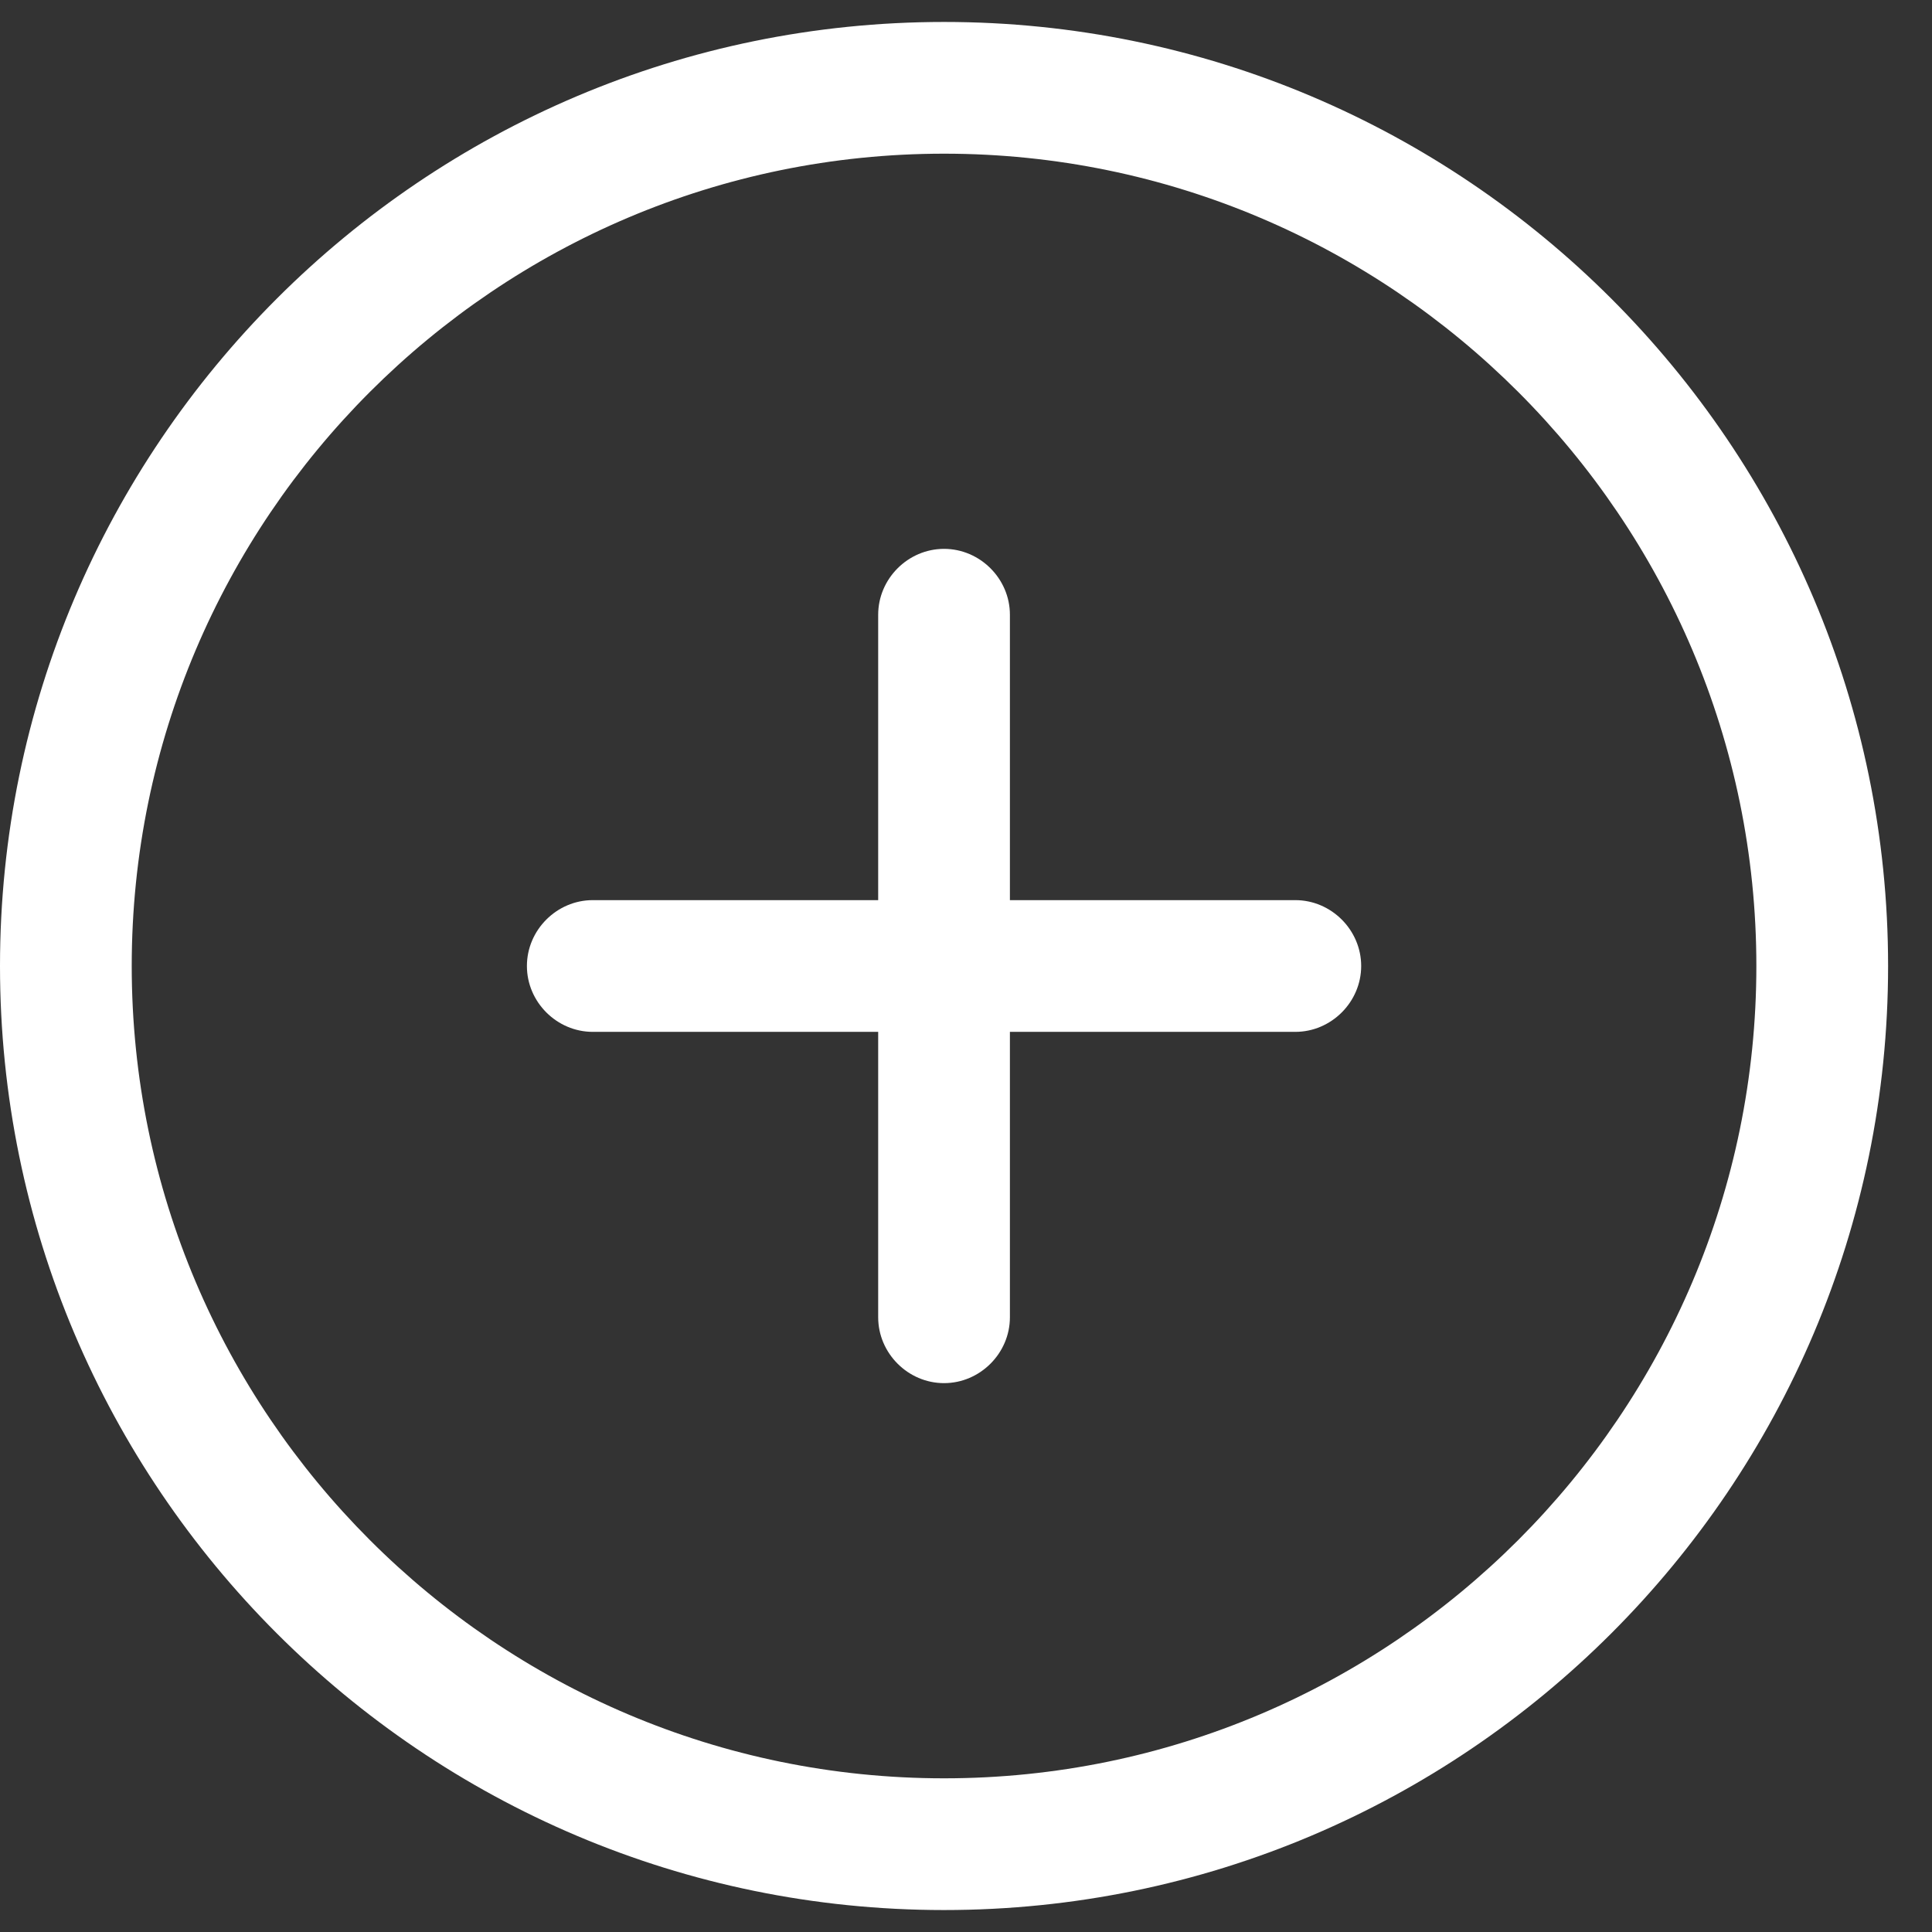
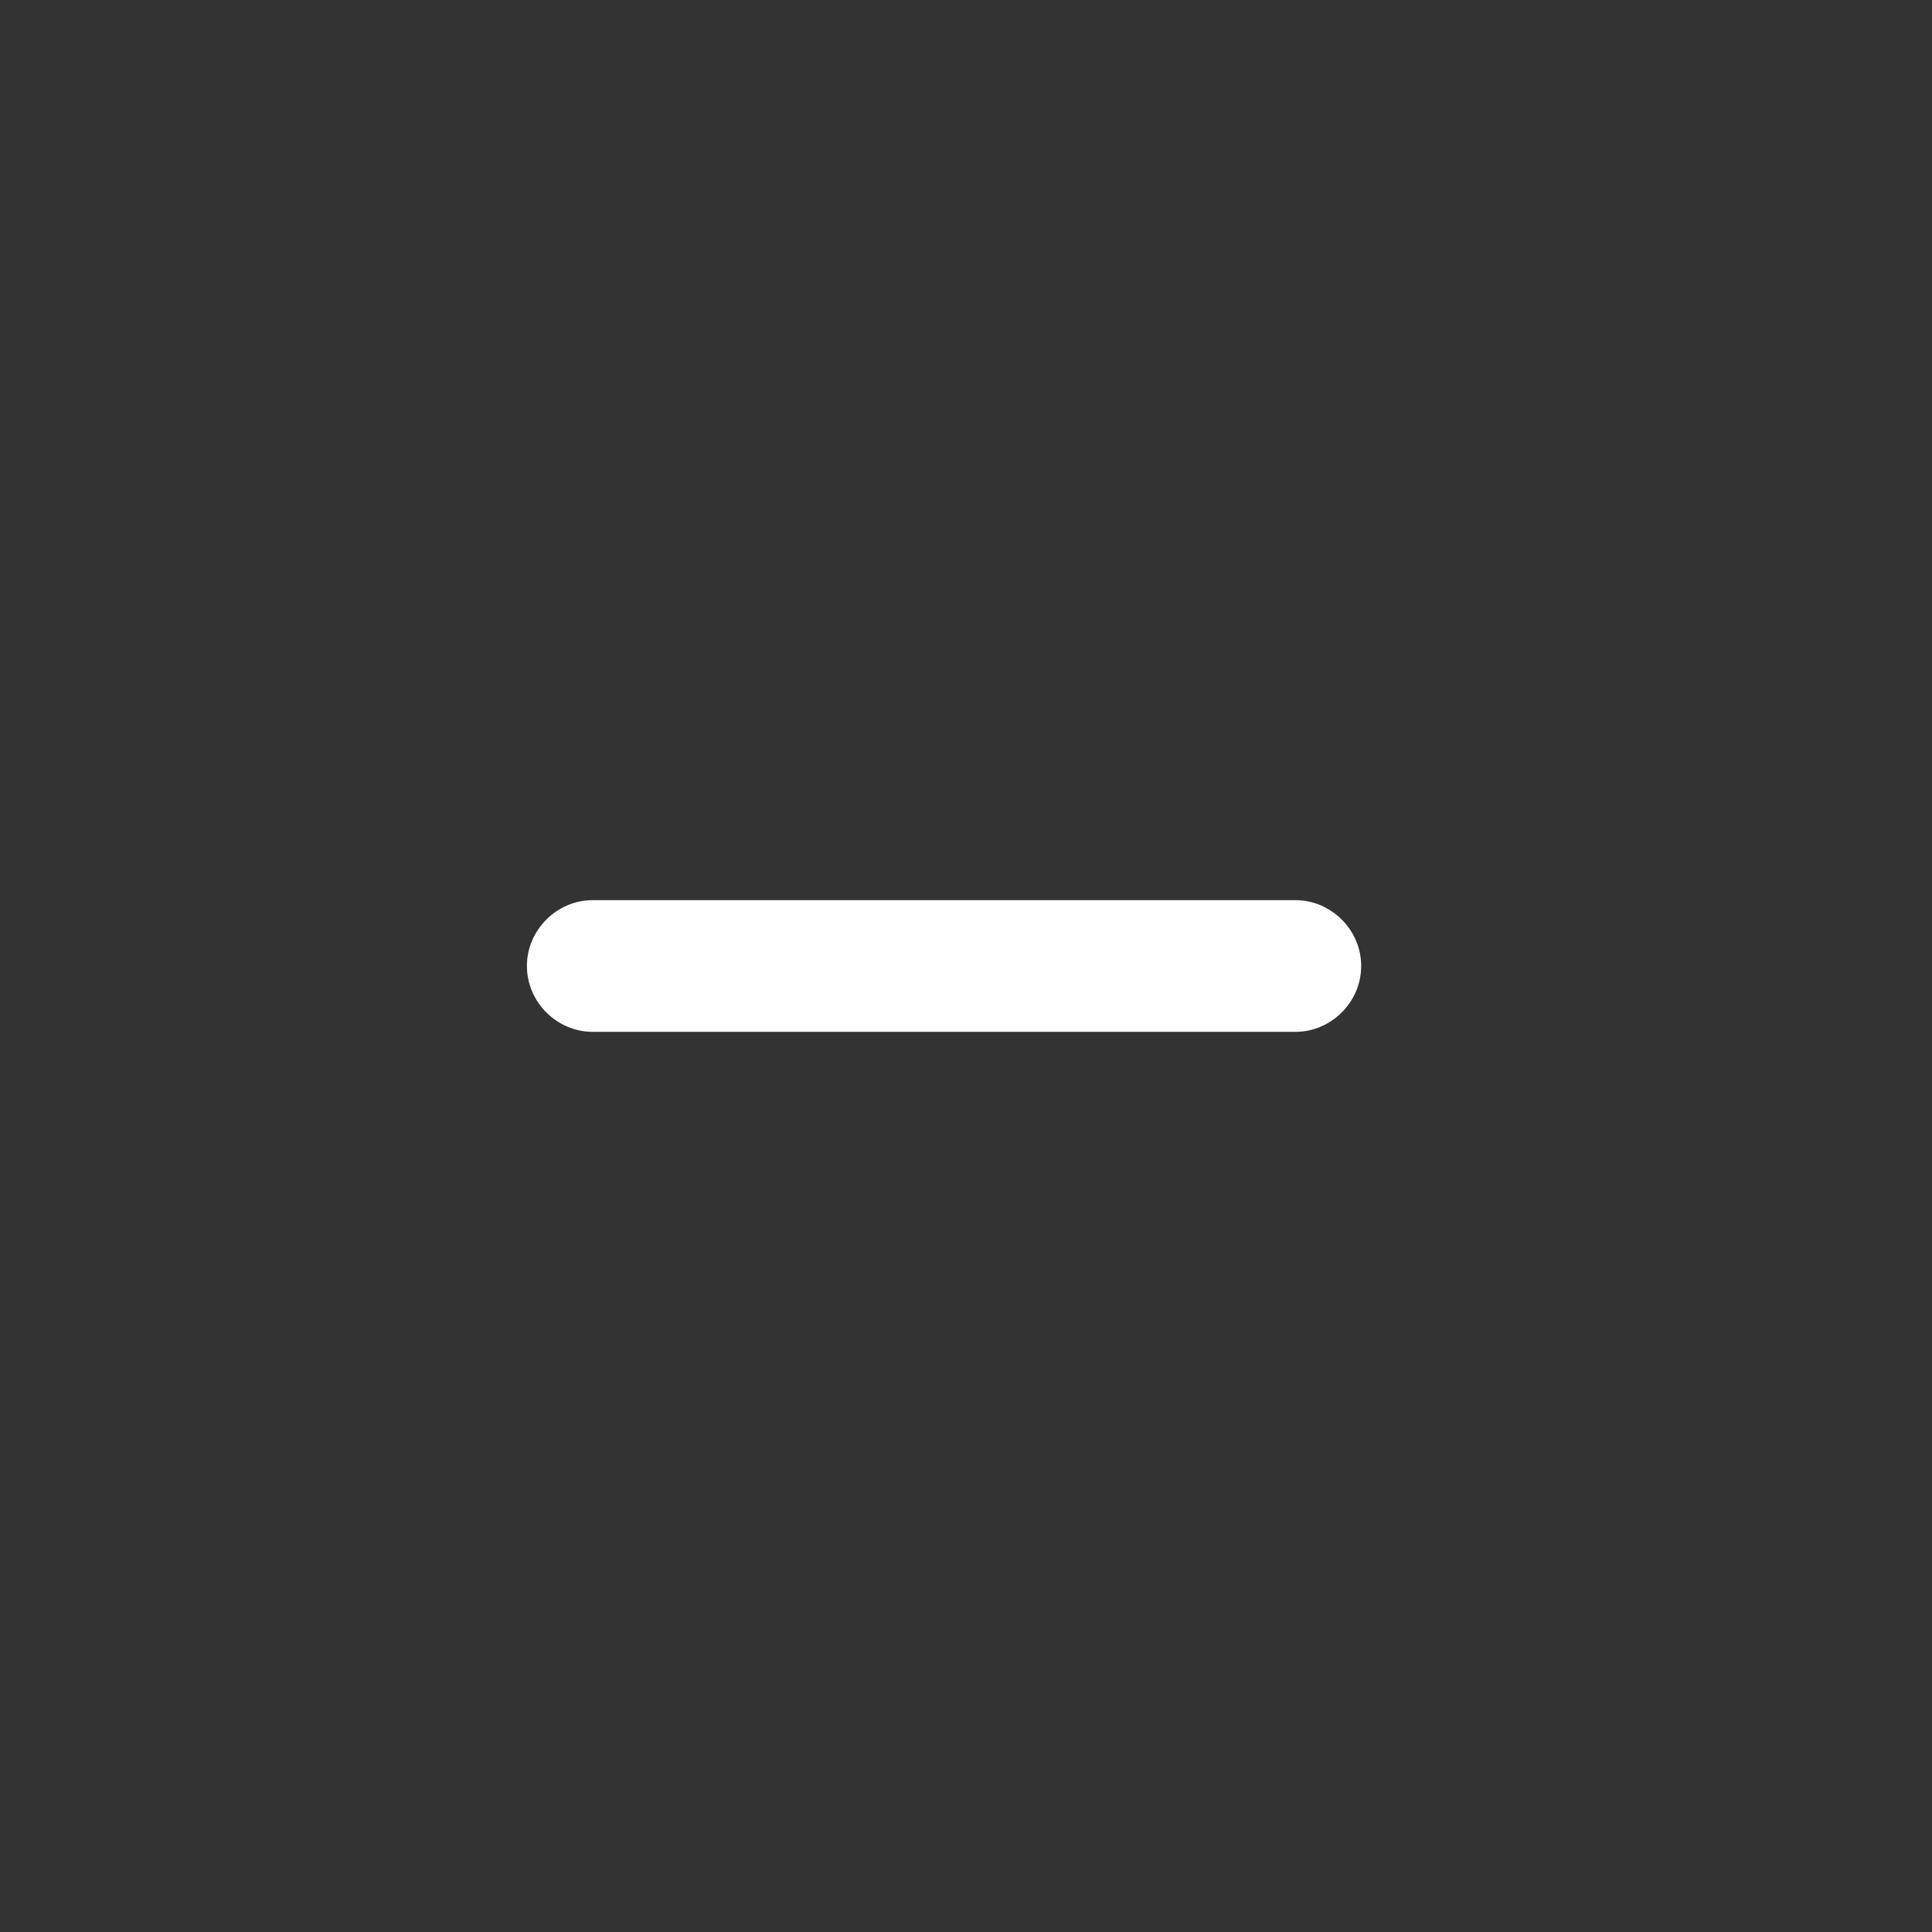
<svg xmlns="http://www.w3.org/2000/svg" width="22" height="22" viewBox="0 0 22 22" fill="none">
  <rect x="0" y="0" width="22" height="22" fill="#333333" stroke="none" />
-   <path d="M10.75 21.75C4.82 21.75 0 16.93 0 11S4.82.25 10.75.25 21.5 5.07 21.5 11s-4.82 10.75-10.75 10.75zm0-20C5.65 1.75 1.5 5.9 1.5 11s4.15 9.25 9.25 9.25S20 16.1 20 11s-4.15-9.25-9.25-9.25z" fill="#fff" />
  <path d="M14.75 11.75h-8c-.41 0-.75-.34-.75-.75s.34-.75.75-.75h8c.41 0 .75.34.75.75s-.34.75-.75.75z" fill="#fff" />
-   <path d="M10.75 15.75c-.41 0-.75-.34-.75-.75V7c0-.41.34-.75.75-.75s.75.34.75.75v8c0 .41-.34.75-.75.75z" fill="#fff" />
</svg>